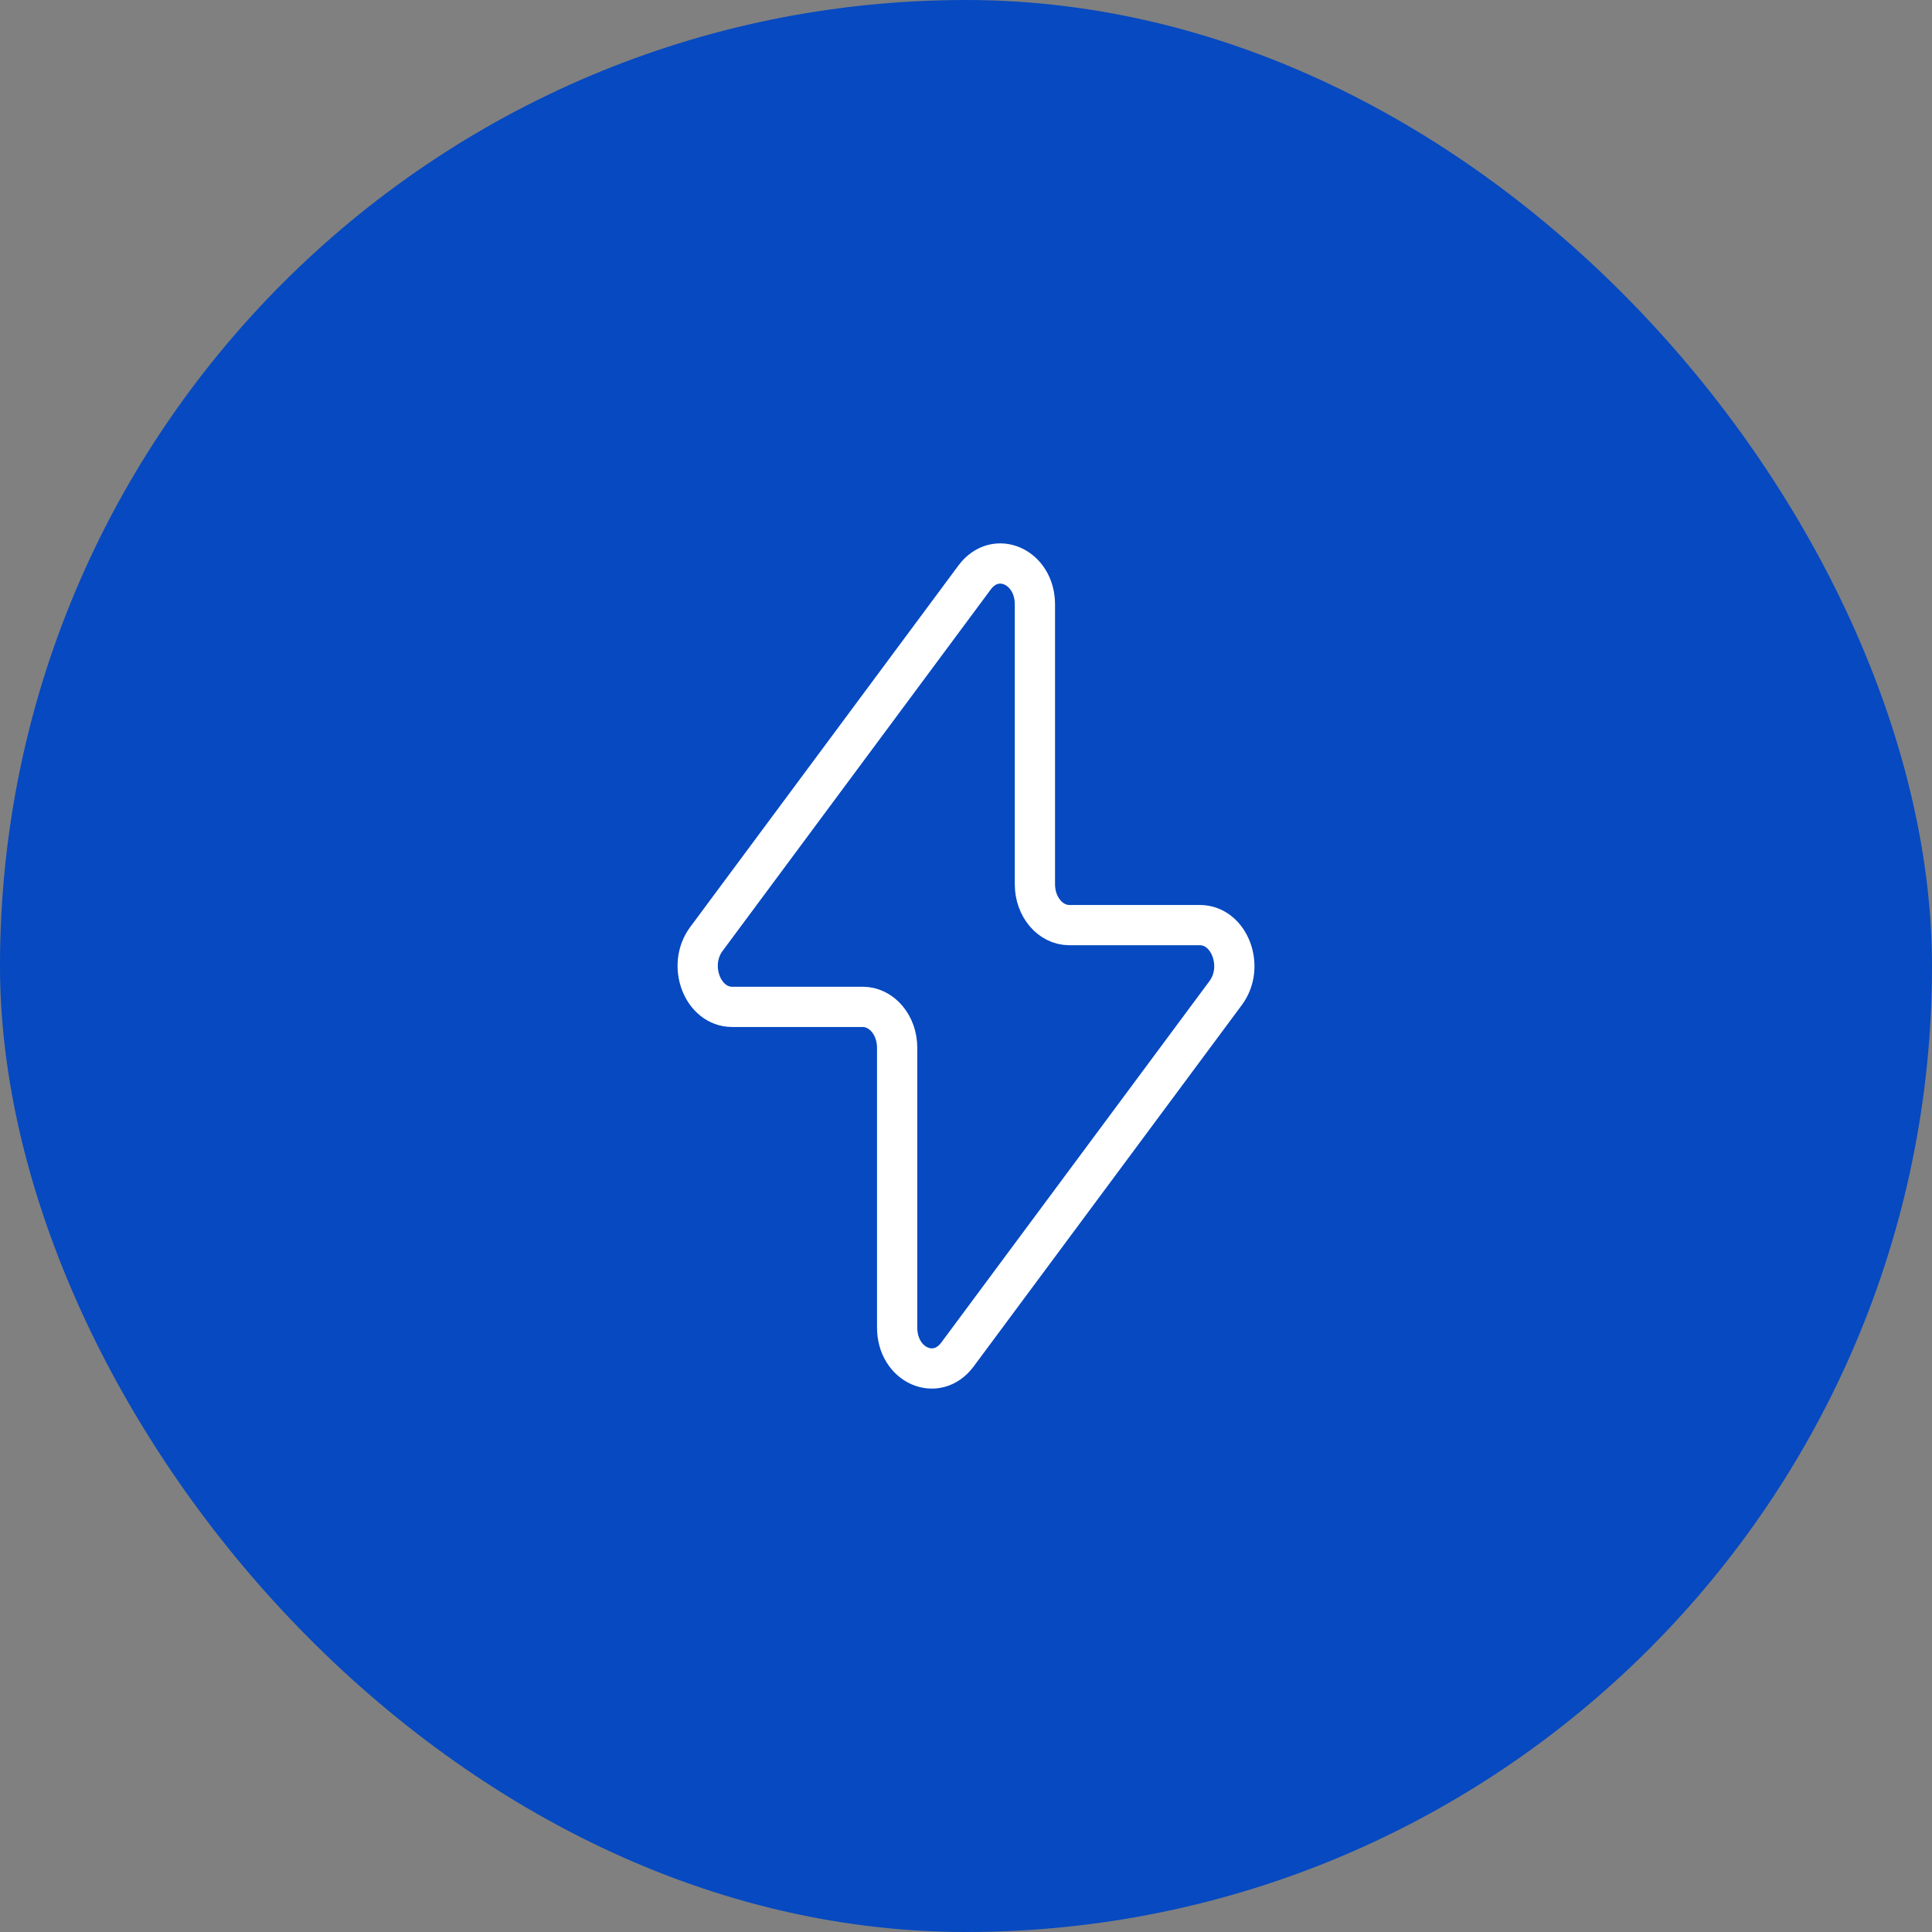
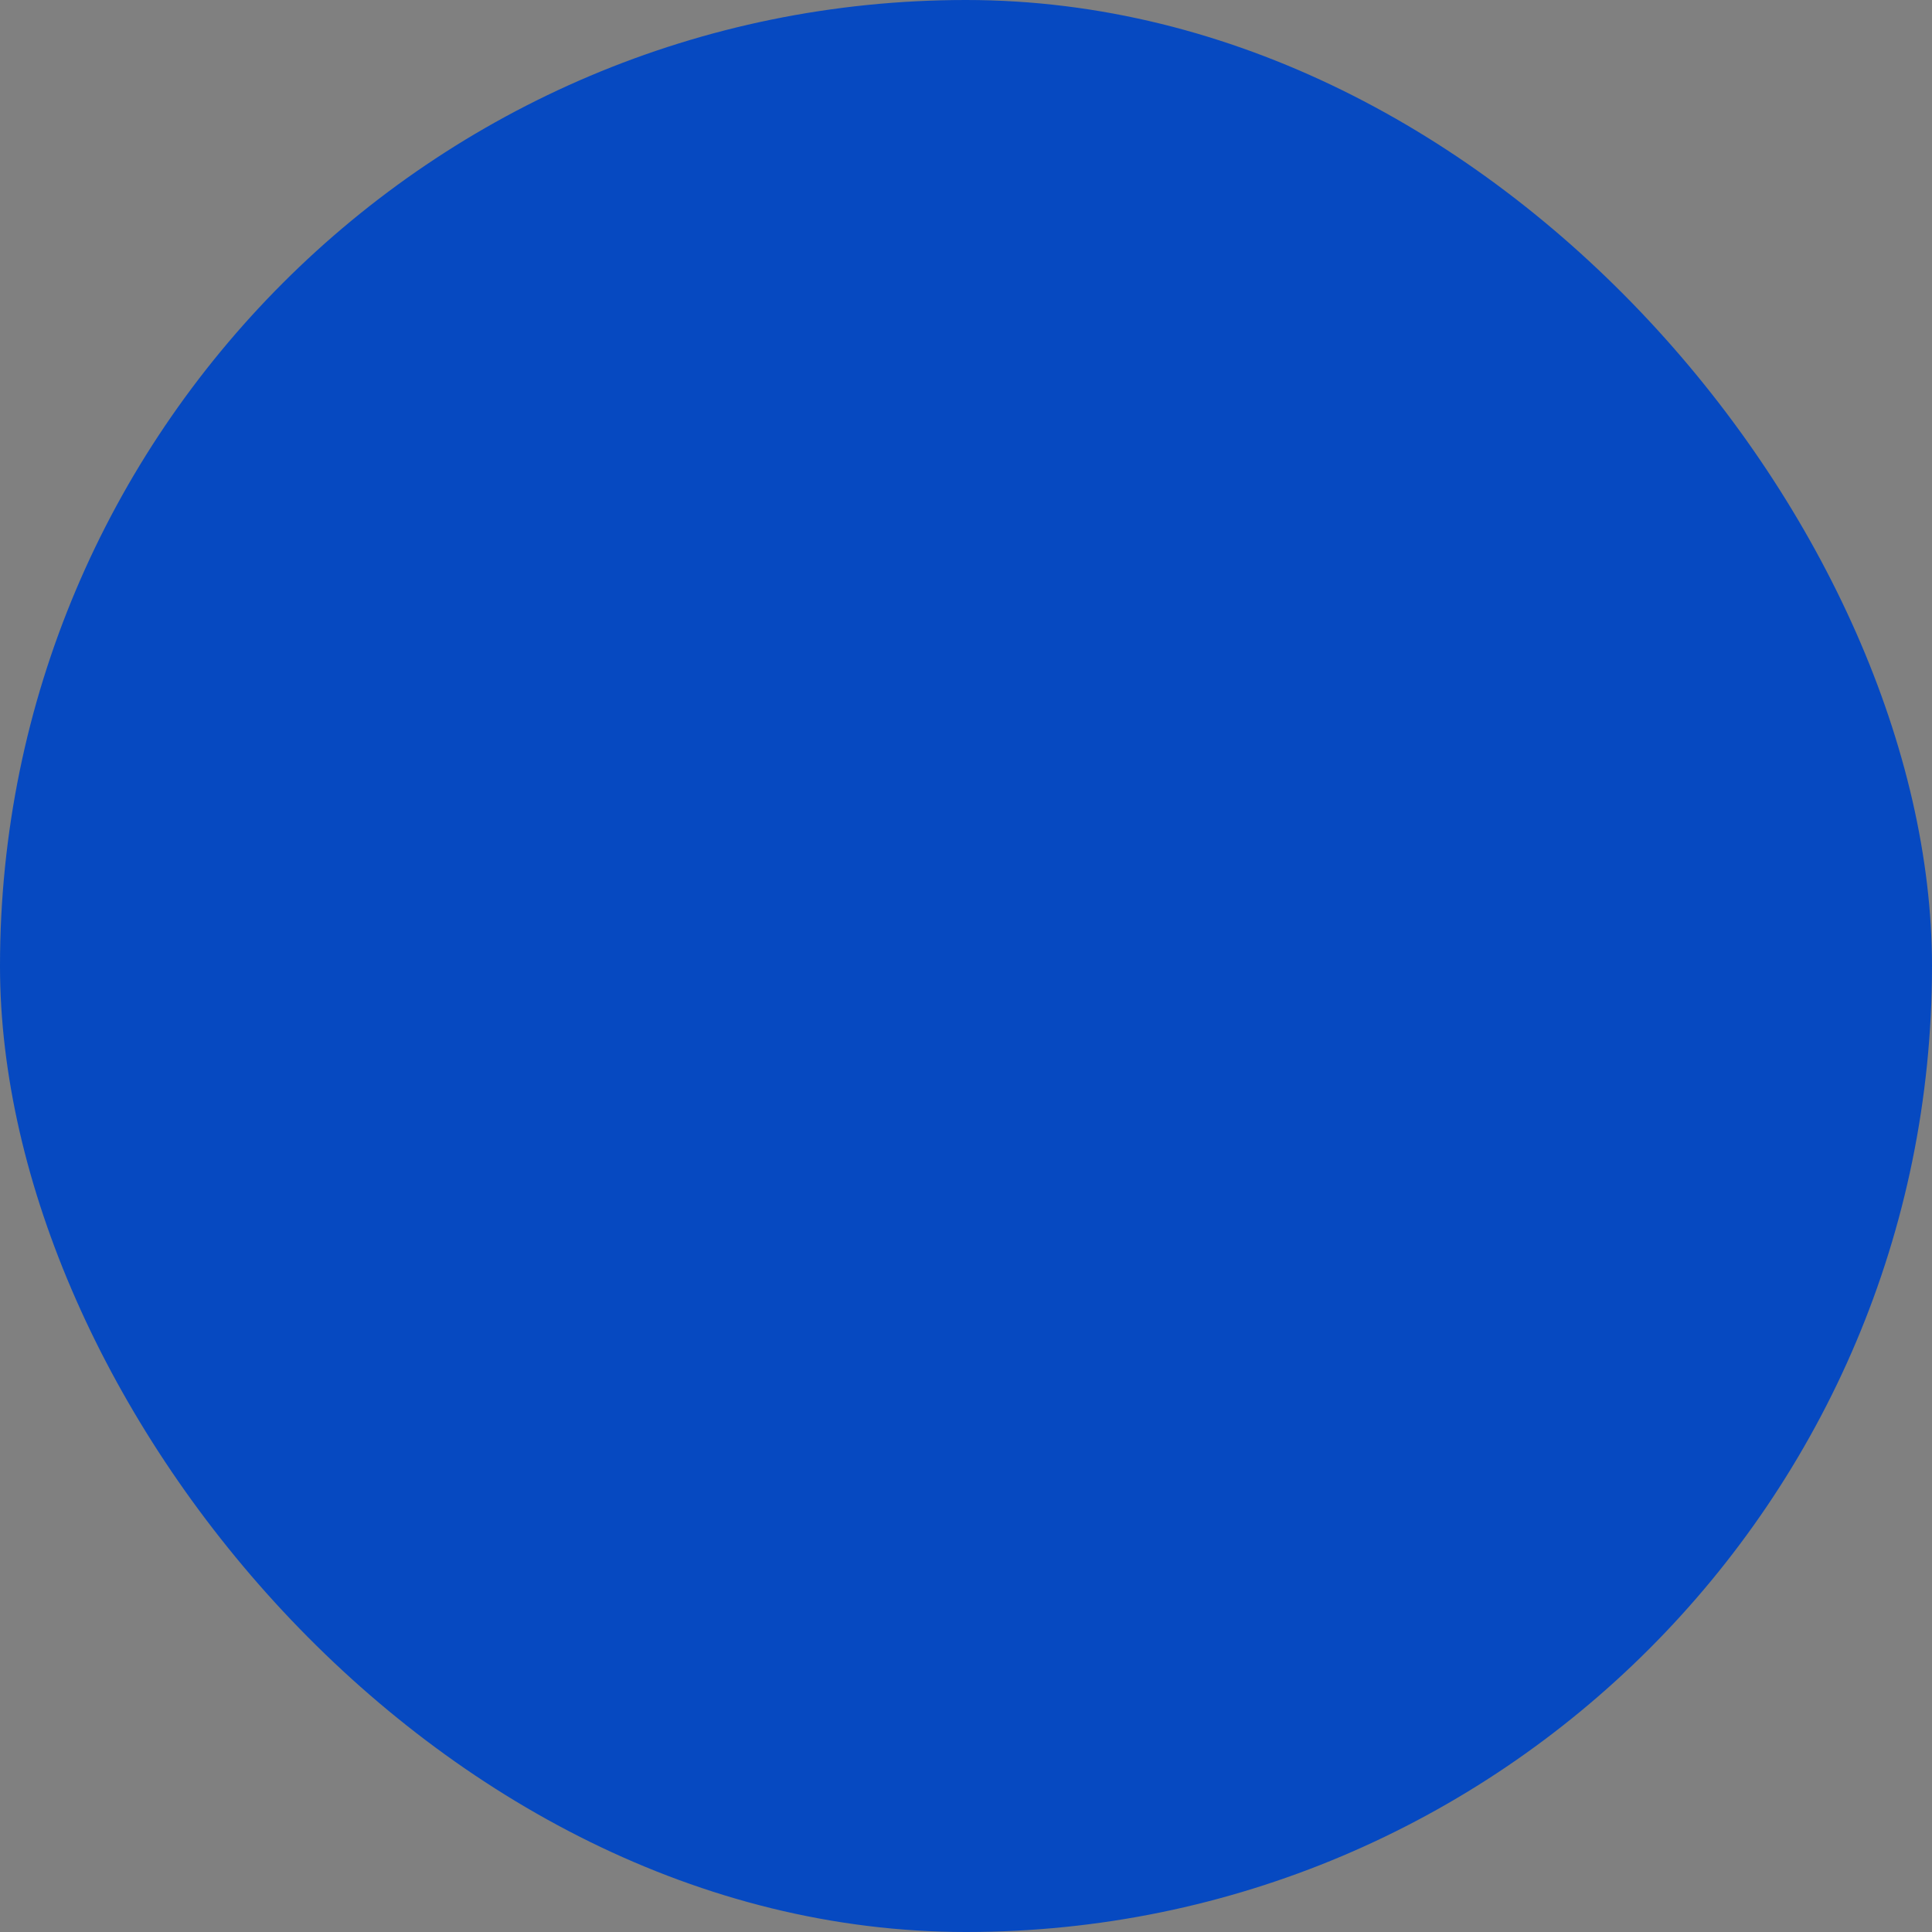
<svg xmlns="http://www.w3.org/2000/svg" width="72" height="72" viewBox="0 0 72 72" fill="none">
  <rect x="0" y="0" width="72" height="72" fill="#808080" stroke="none" />
  <rect width="72" height="72" rx="36" fill="#0649C1" />
-   <path d="M26.324 34.995L36.321 21.52C37.104 20.466 38.568 21.121 38.568 22.525V32.955C38.568 33.796 39.143 34.476 39.851 34.476H44.714C45.819 34.476 46.408 36.021 45.678 37.006L35.681 50.48C34.898 51.533 33.434 50.878 33.434 49.475V39.045C33.434 38.203 32.859 37.523 32.151 37.523H27.286C26.181 37.523 25.594 35.978 26.324 34.995Z" stroke="white" stroke-width="1.5" stroke-linecap="round" stroke-linejoin="round" />
</svg>